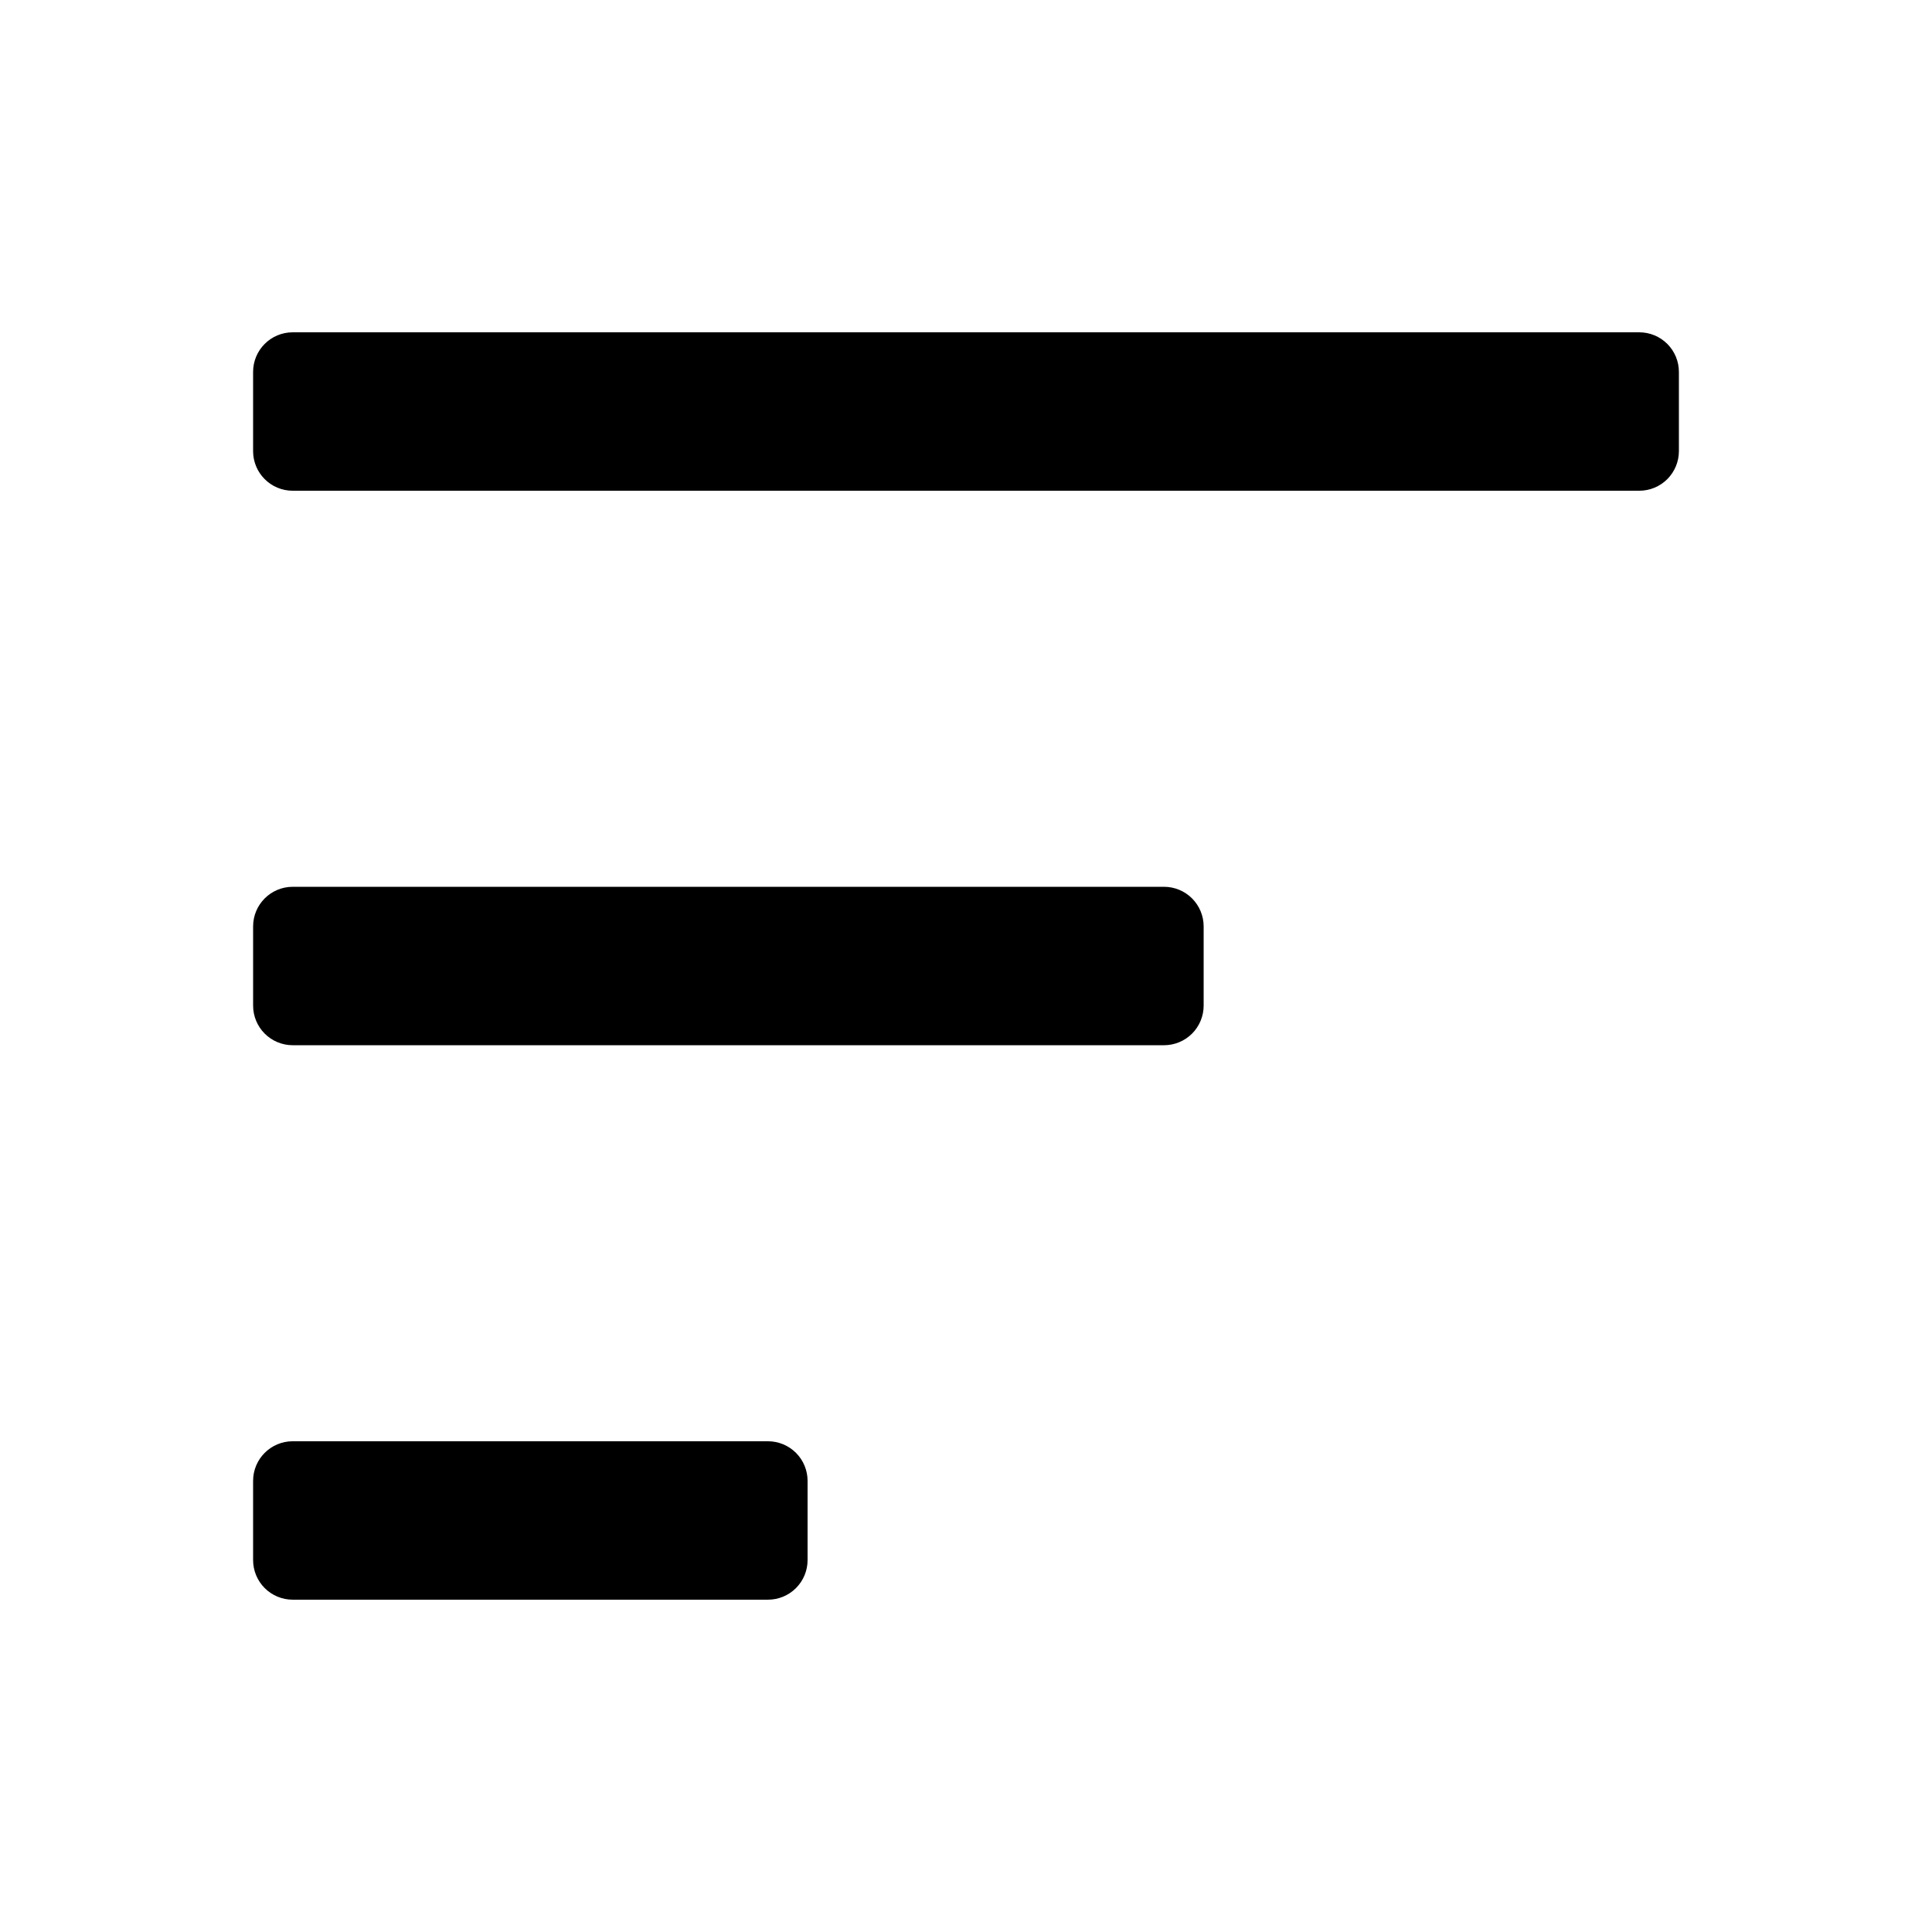
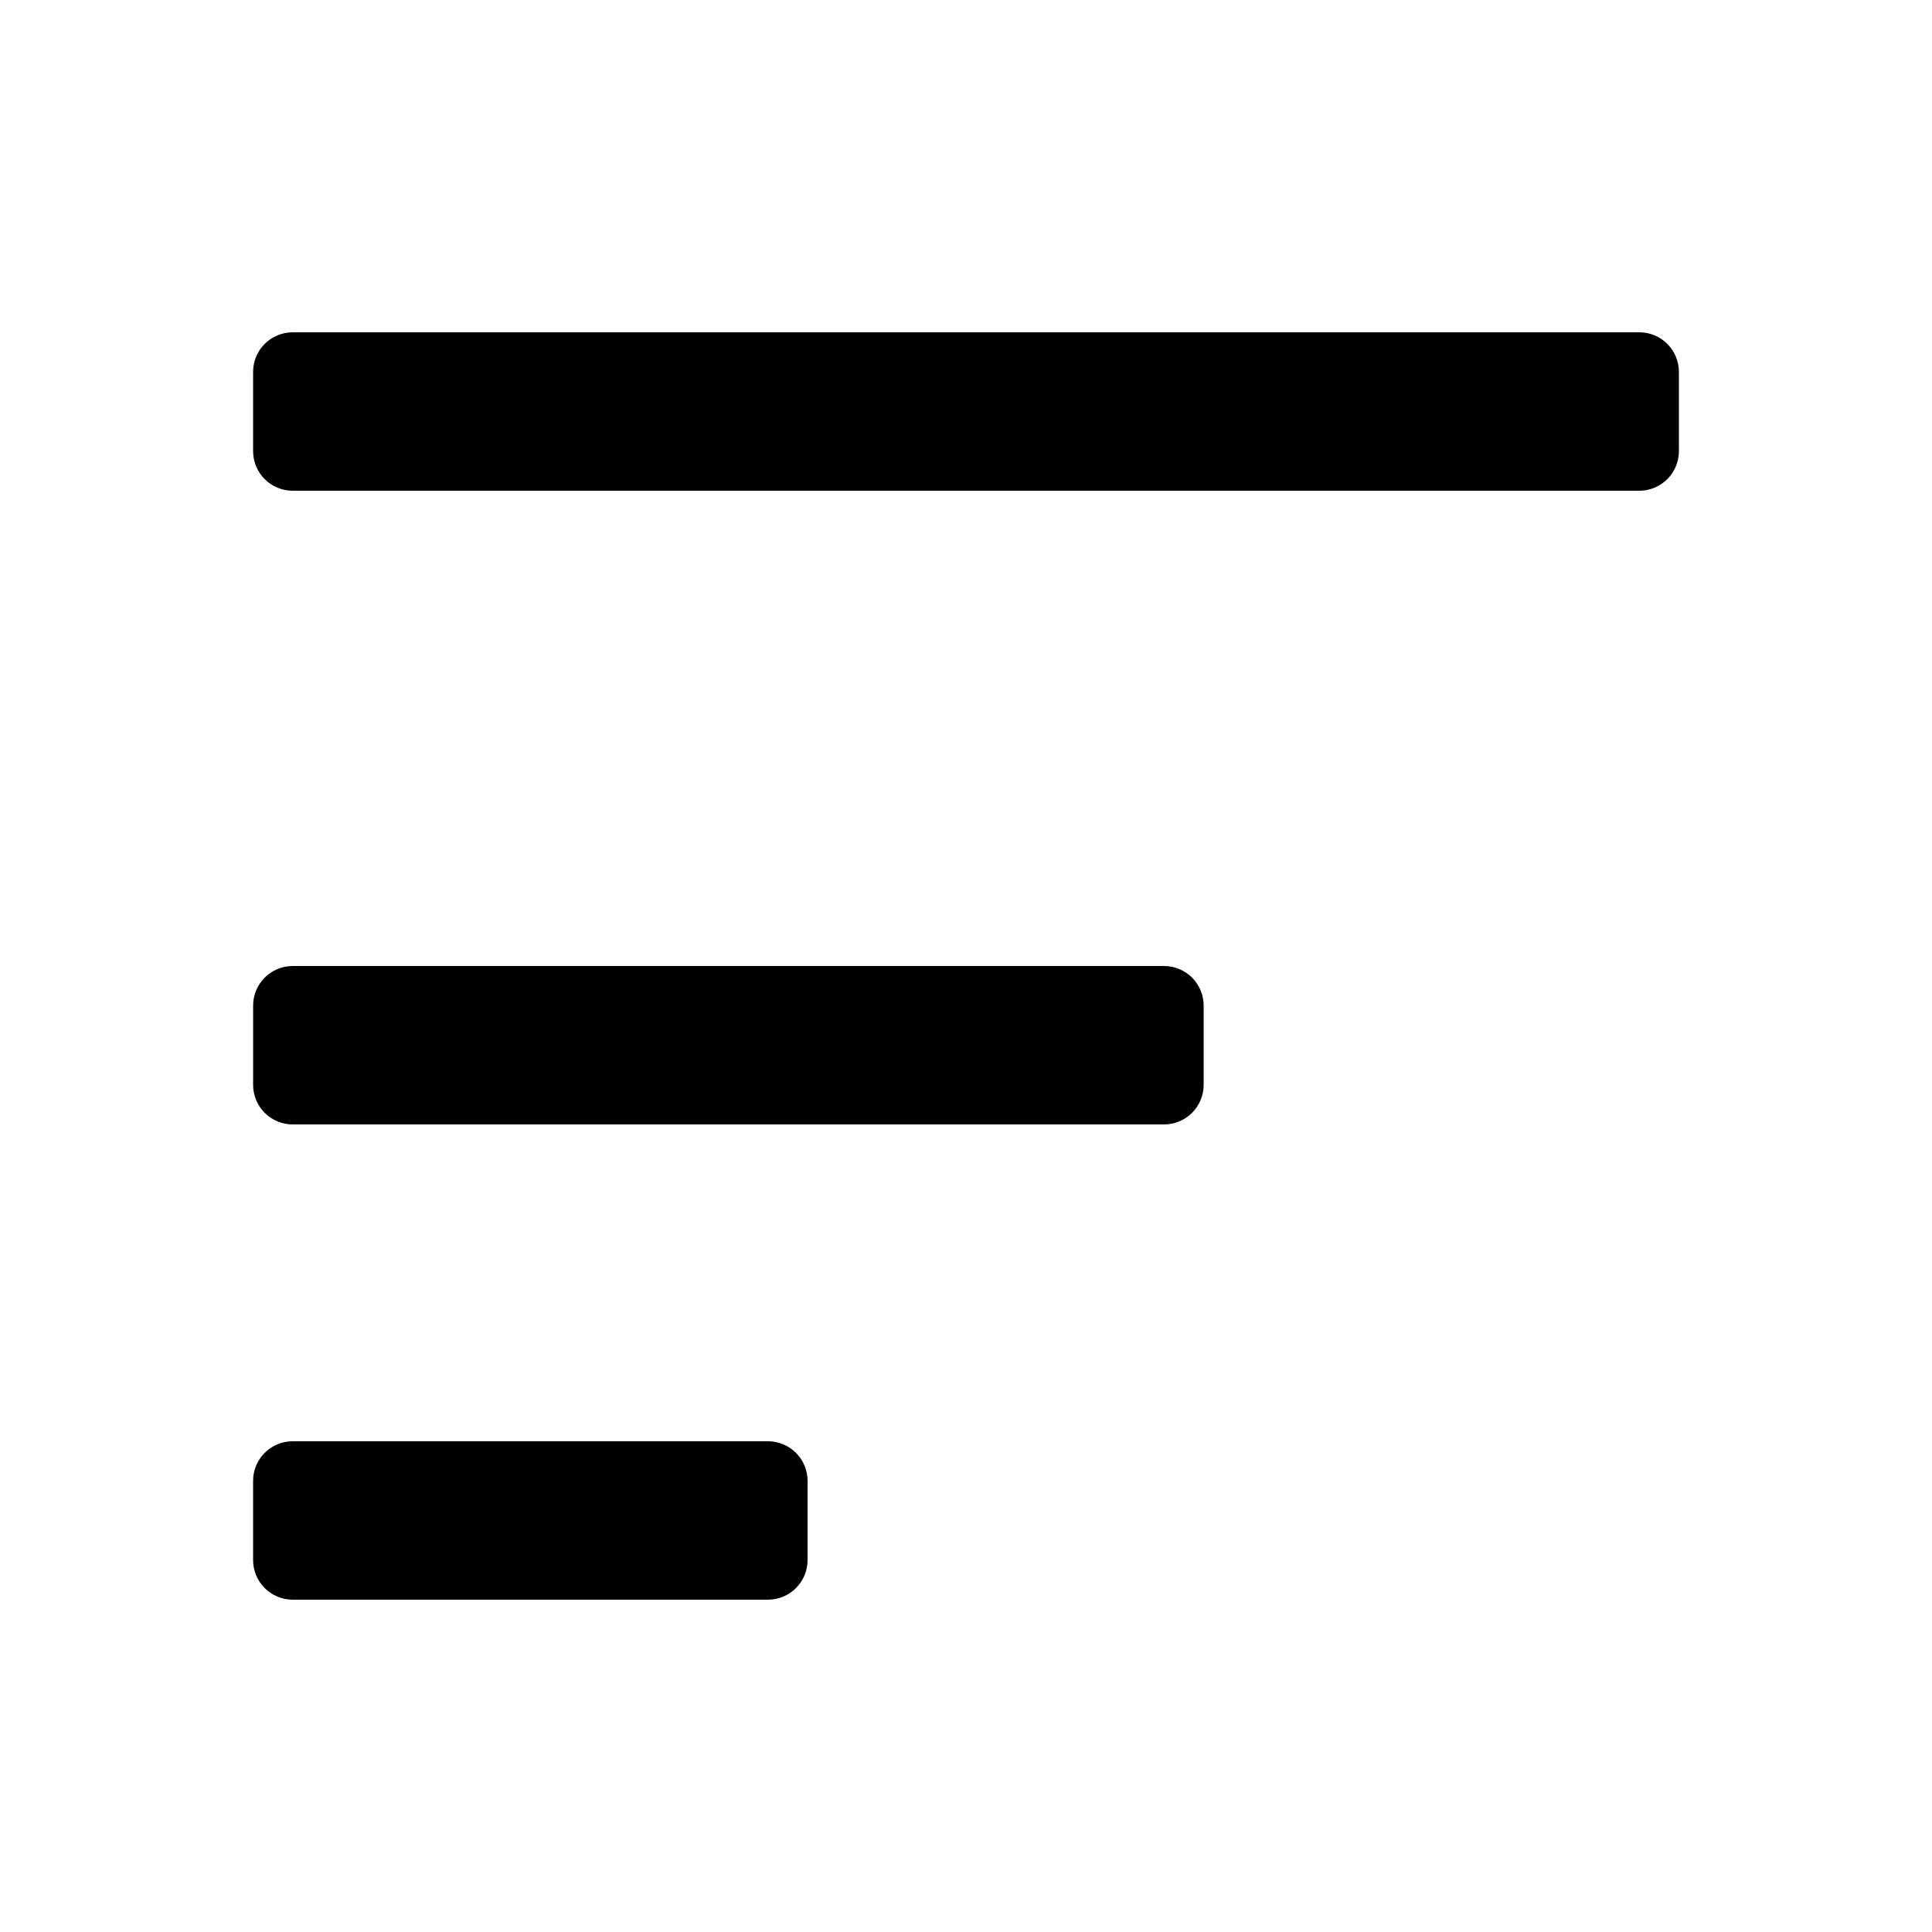
<svg xmlns="http://www.w3.org/2000/svg" fill="#000000" width="800px" height="800px" version="1.1" viewBox="144 144 512 512">
-   <path d="m578.43 274.05h-356.86c-5.797 0-10.496-4.699-10.496-10.496v-20.992c0-5.797 4.699-10.496 10.496-10.496h356.86c2.785 0 5.453 1.105 7.422 3.074s3.074 4.637 3.074 7.422v20.992c0 2.781-1.105 5.453-3.074 7.422s-4.637 3.074-7.422 3.074zm-115.45 136.45v-20.992c0-2.785-1.109-5.453-3.074-7.422-1.969-1.969-4.641-3.074-7.422-3.074h-230.91c-5.797 0-10.496 4.699-10.496 10.496v20.992c0 2.781 1.105 5.453 3.074 7.422 1.969 1.965 4.637 3.074 7.422 3.074h230.91c2.781 0 5.453-1.109 7.422-3.074 1.965-1.969 3.074-4.641 3.074-7.422zm-241.41 115.45c-5.797 0-10.496 4.699-10.496 10.496v20.992c0 2.785 1.105 5.453 3.074 7.422s4.637 3.074 7.422 3.074h125.95c2.781 0 5.453-1.105 7.422-3.074s3.074-4.637 3.074-7.422v-20.992c0-2.781-1.105-5.453-3.074-7.422-1.969-1.965-4.641-3.074-7.422-3.074z" />
+   <path d="m578.43 274.05h-356.86c-5.797 0-10.496-4.699-10.496-10.496v-20.992c0-5.797 4.699-10.496 10.496-10.496h356.86c2.785 0 5.453 1.105 7.422 3.074s3.074 4.637 3.074 7.422v20.992c0 2.781-1.105 5.453-3.074 7.422s-4.637 3.074-7.422 3.074zm-115.45 136.45c0-2.785-1.109-5.453-3.074-7.422-1.969-1.969-4.641-3.074-7.422-3.074h-230.91c-5.797 0-10.496 4.699-10.496 10.496v20.992c0 2.781 1.105 5.453 3.074 7.422 1.969 1.965 4.637 3.074 7.422 3.074h230.91c2.781 0 5.453-1.109 7.422-3.074 1.965-1.969 3.074-4.641 3.074-7.422zm-241.41 115.45c-5.797 0-10.496 4.699-10.496 10.496v20.992c0 2.785 1.105 5.453 3.074 7.422s4.637 3.074 7.422 3.074h125.95c2.781 0 5.453-1.105 7.422-3.074s3.074-4.637 3.074-7.422v-20.992c0-2.781-1.105-5.453-3.074-7.422-1.969-1.965-4.641-3.074-7.422-3.074z" />
</svg>